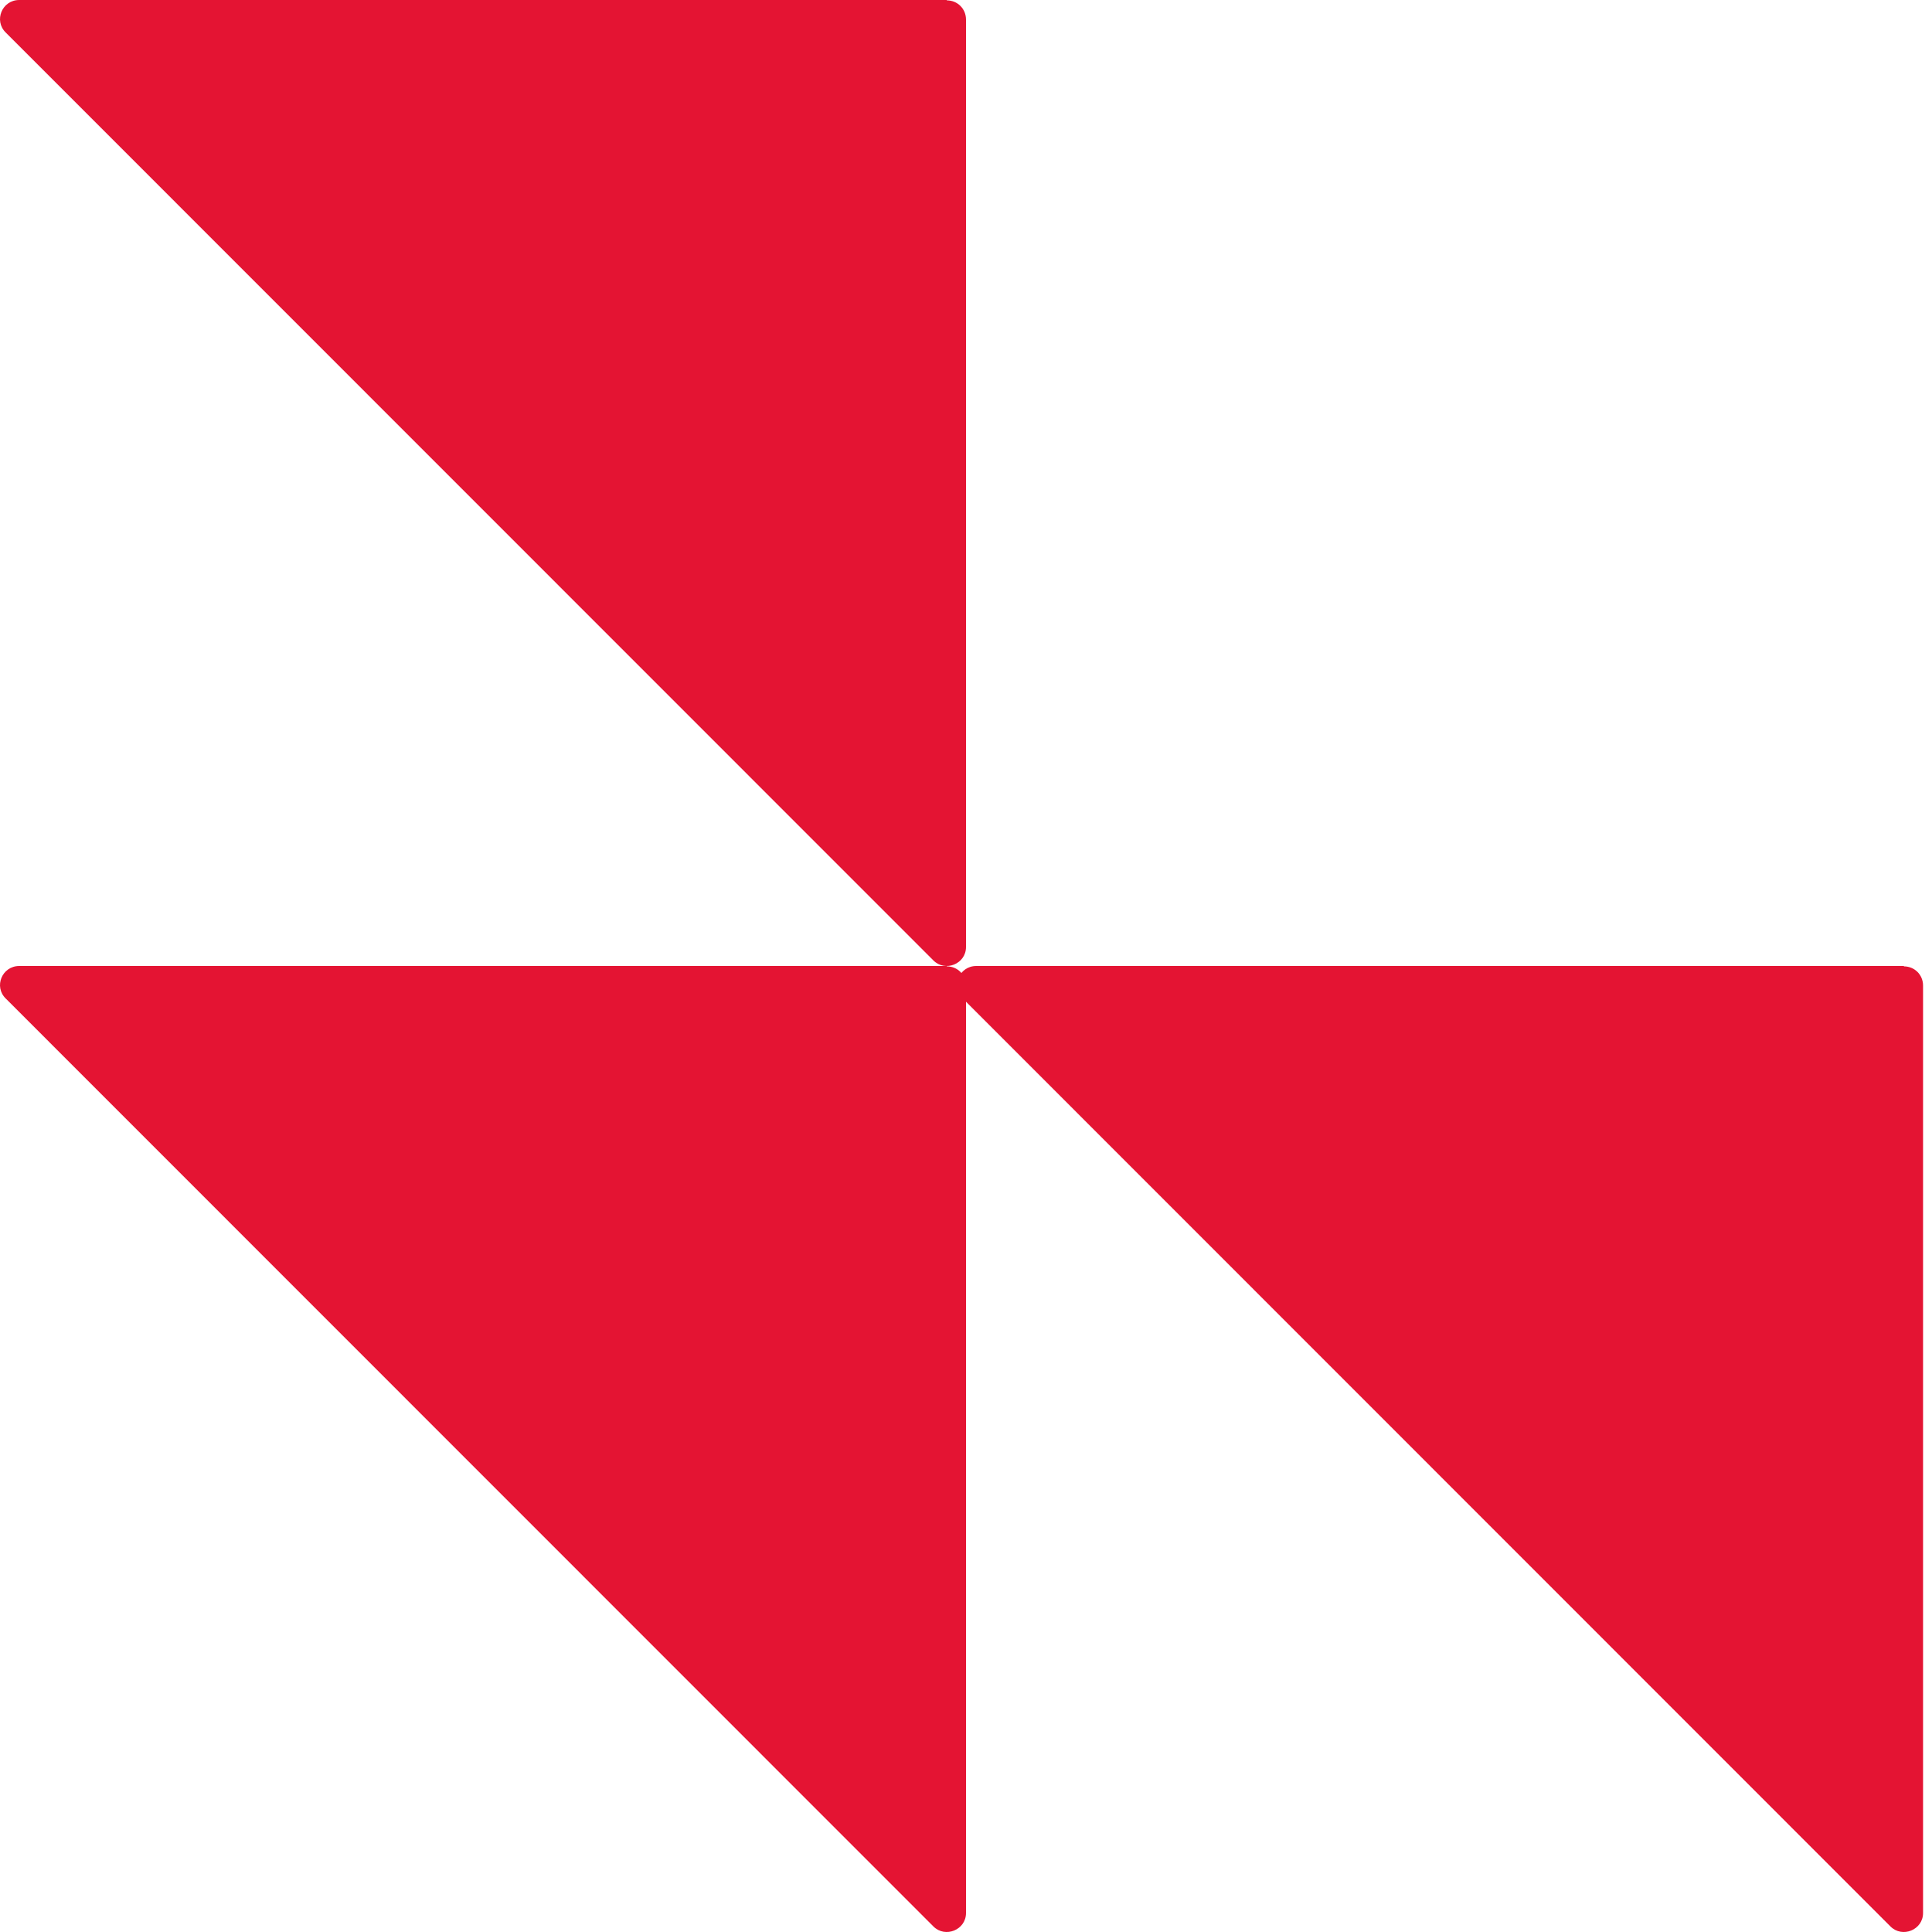
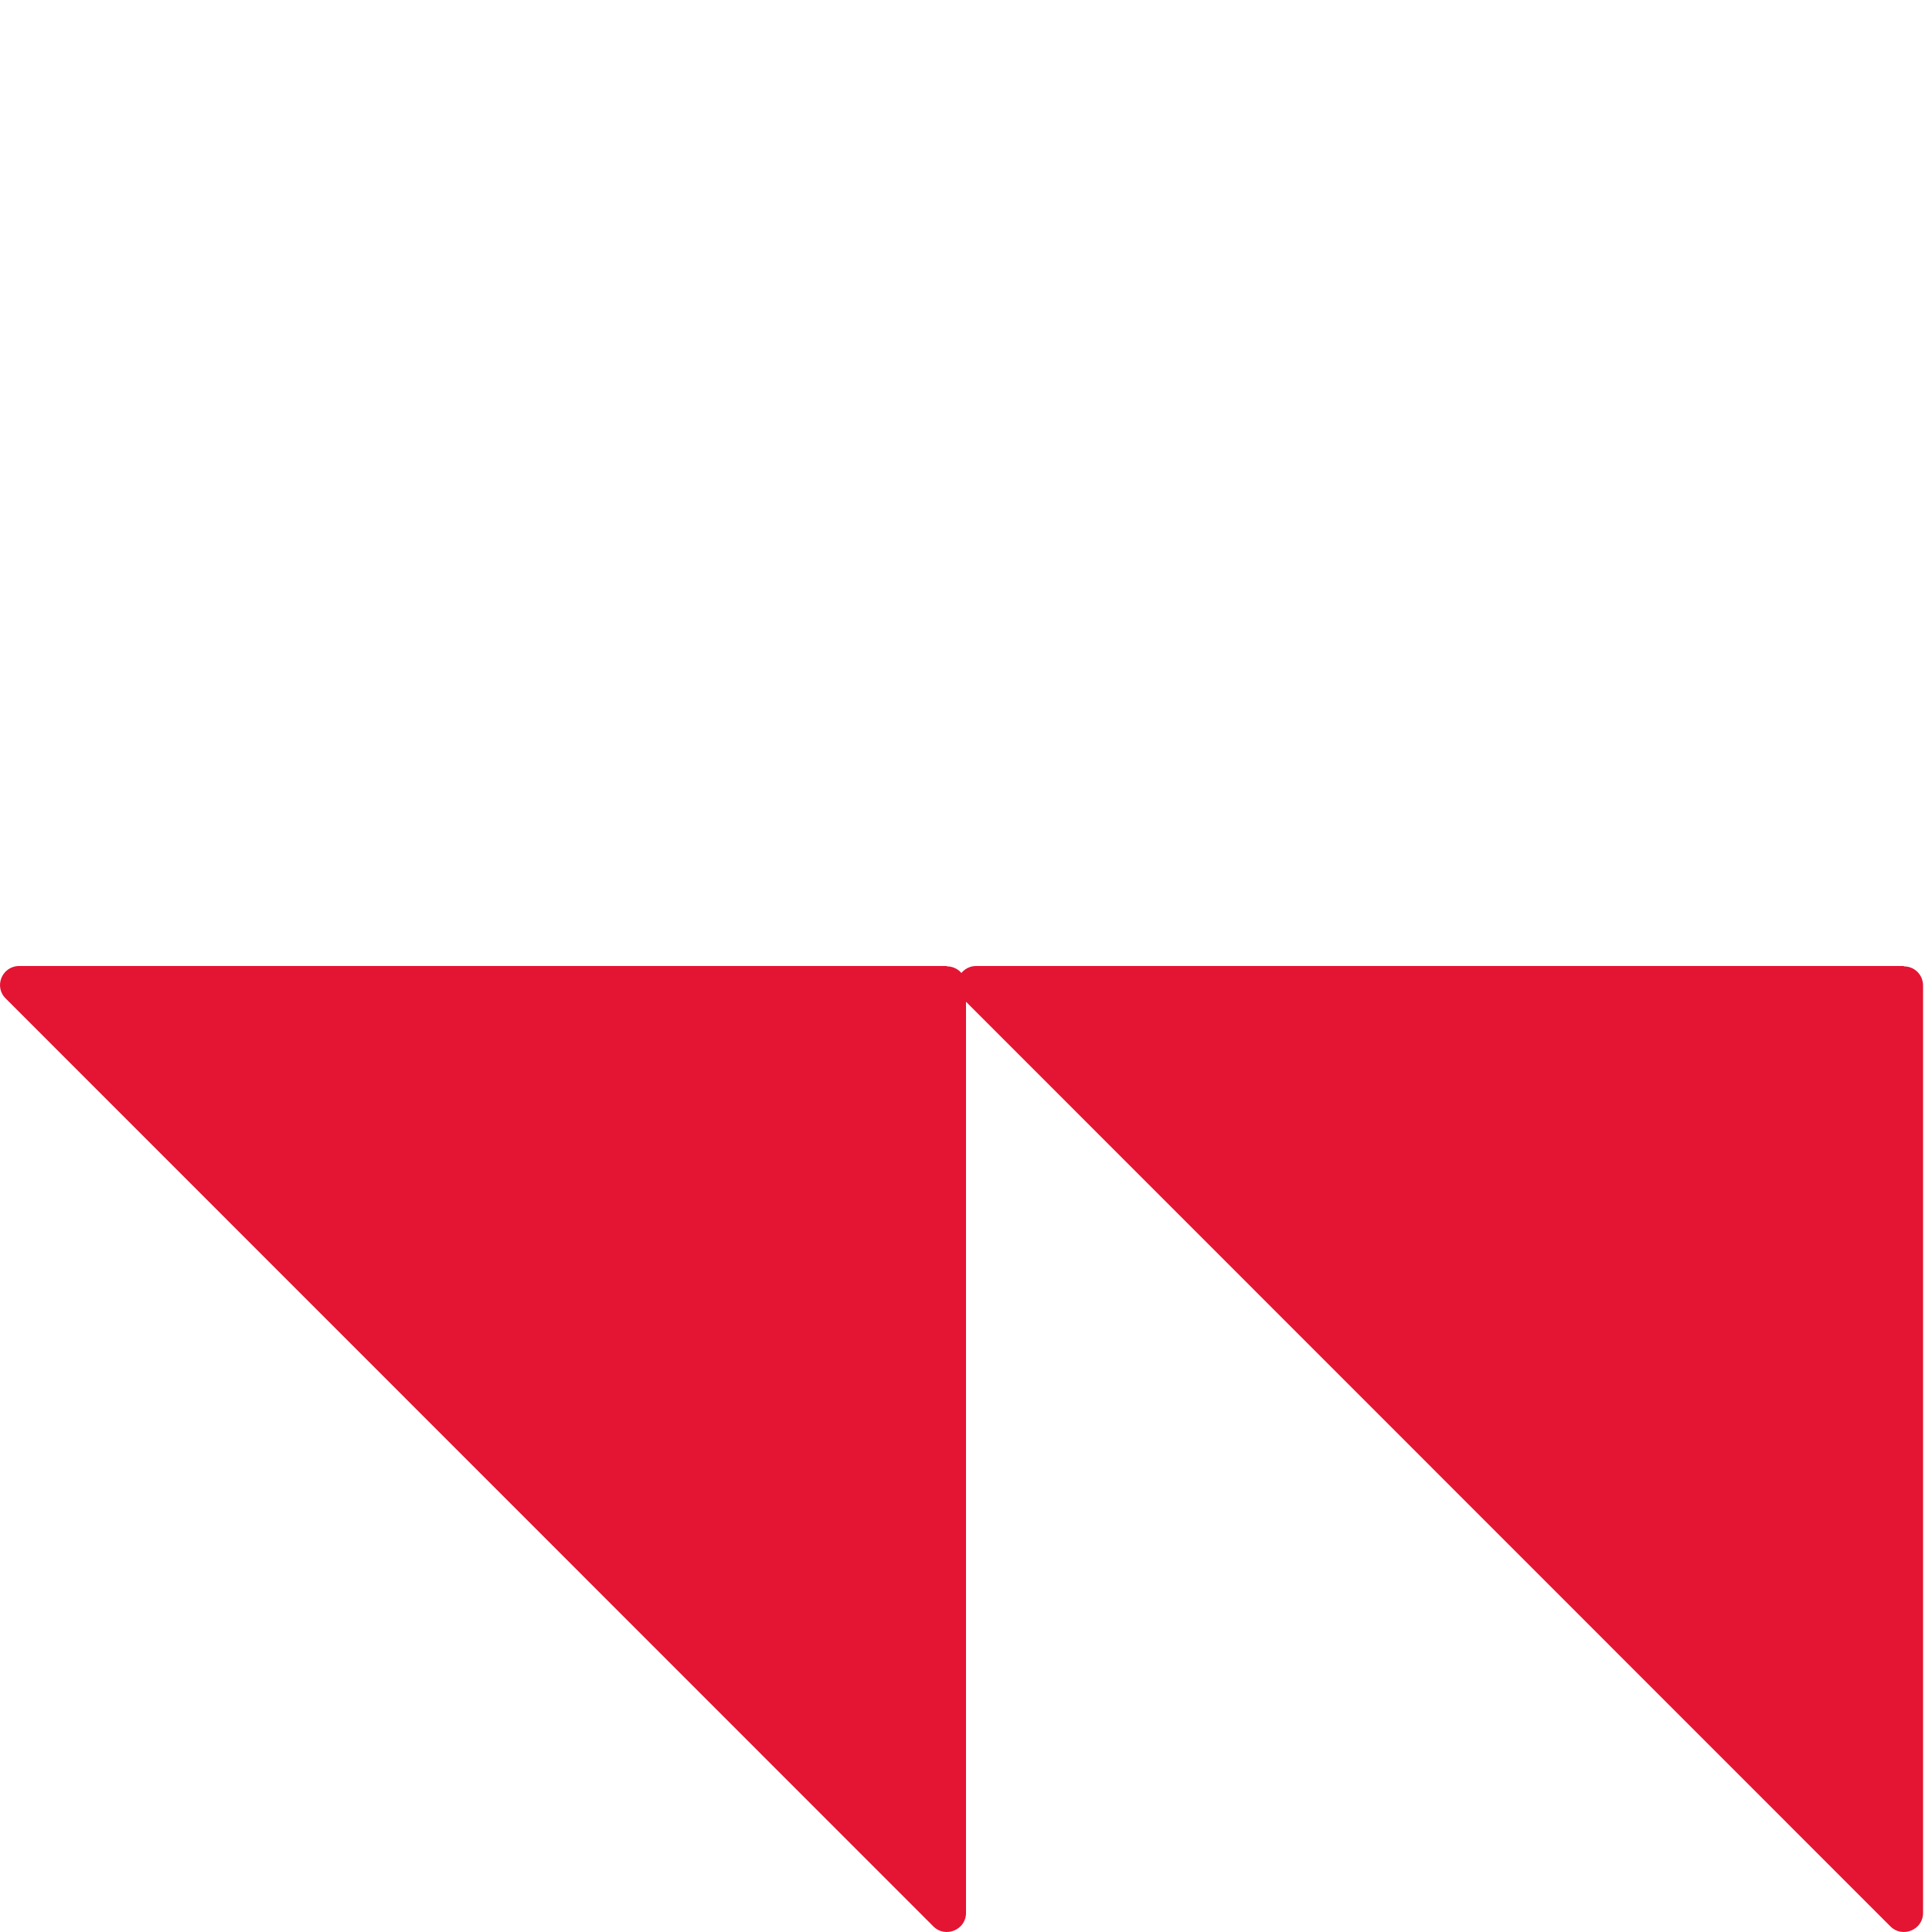
<svg xmlns="http://www.w3.org/2000/svg" width="108" height="108" viewBox="0 0 108 108" fill="none">
  <path d="M106.428 54L54.575 54C53.611 54 53.139 55.158 53.825 55.822L105.677 107.689C106.342 108.354 107.5 107.882 107.5 106.939L107.5 55.093C107.5 54.493 107.028 54.021 106.428 54.021L106.428 54Z" fill="#E41433" />
-   <path d="M52.928 3.7227e-06L1.076 -7.26428e-07C0.111 -8.09228e-07 -0.361 1.158 0.325 1.823L52.177 53.689C52.842 54.354 54 53.882 54 52.939L54 1.094C54 0.493 53.528 0.021 52.928 0.021L52.928 3.7227e-06Z" fill="#E41433" />
  <path d="M52.928 54L1.076 54C0.111 54 -0.361 55.158 0.325 55.822L52.177 107.689C52.842 108.354 54 107.882 54 106.939L54 55.093C54 54.493 53.528 54.021 52.928 54.021L52.928 54Z" fill="#E41433" />
</svg>